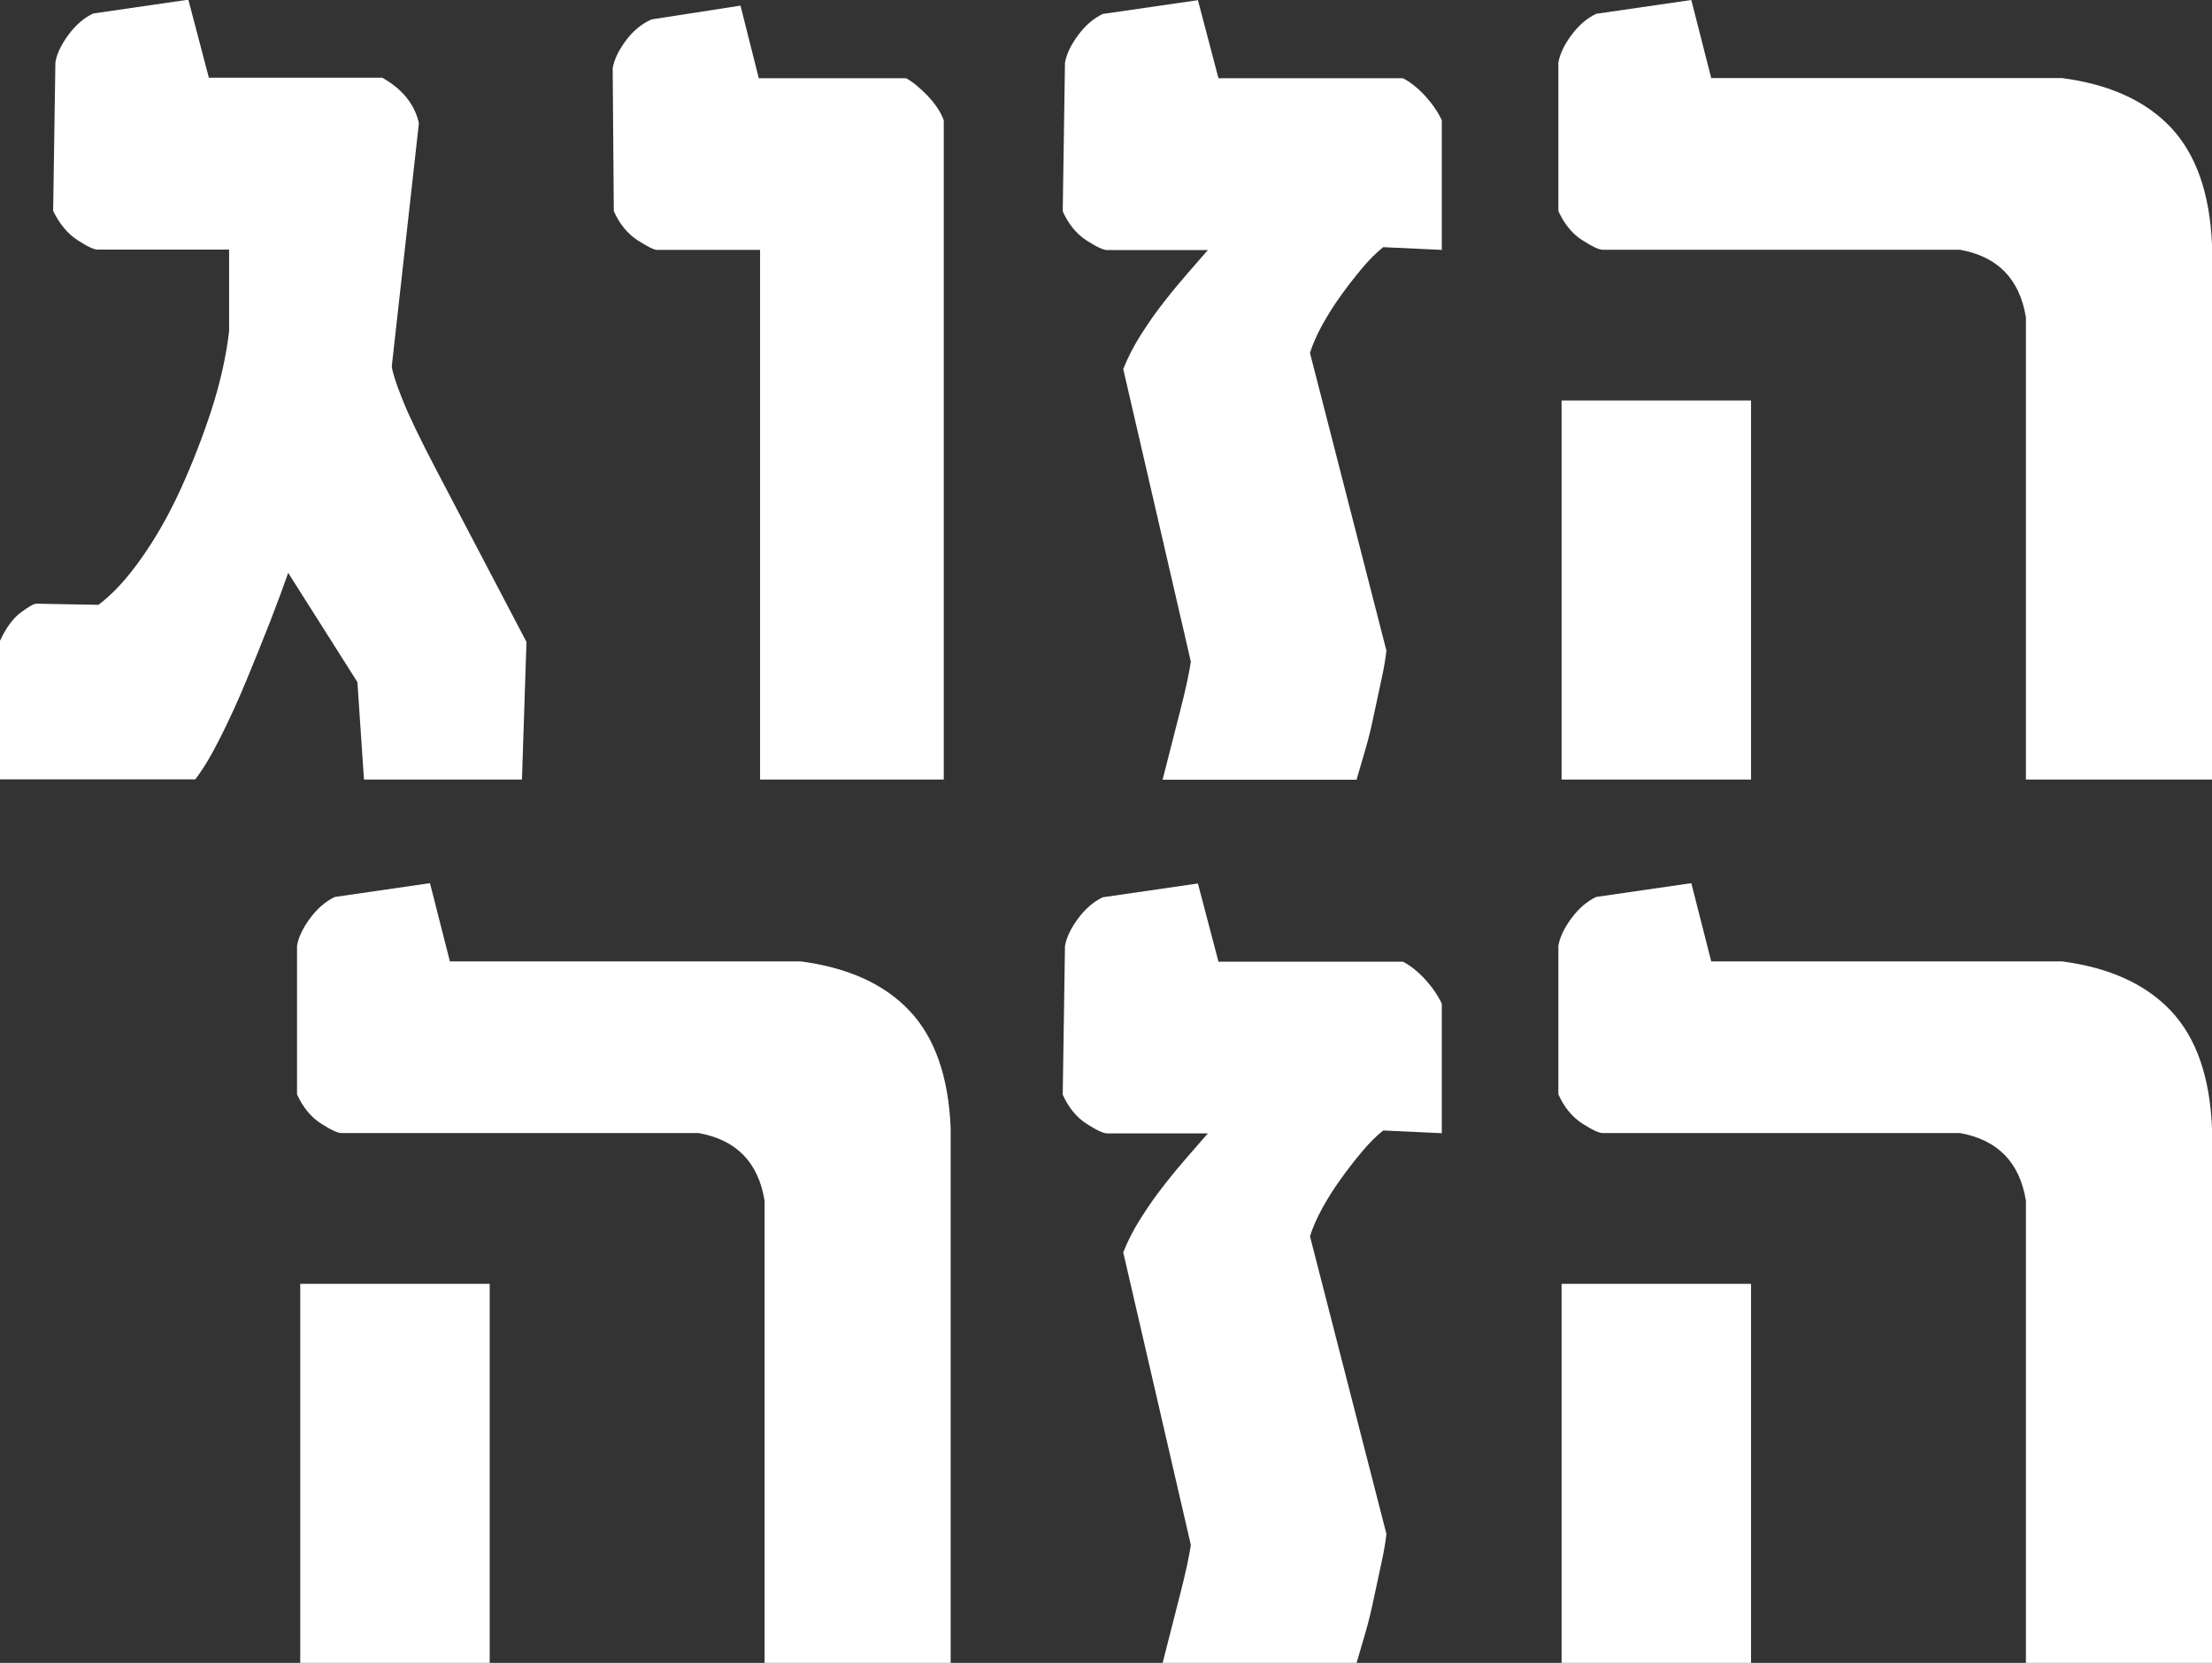
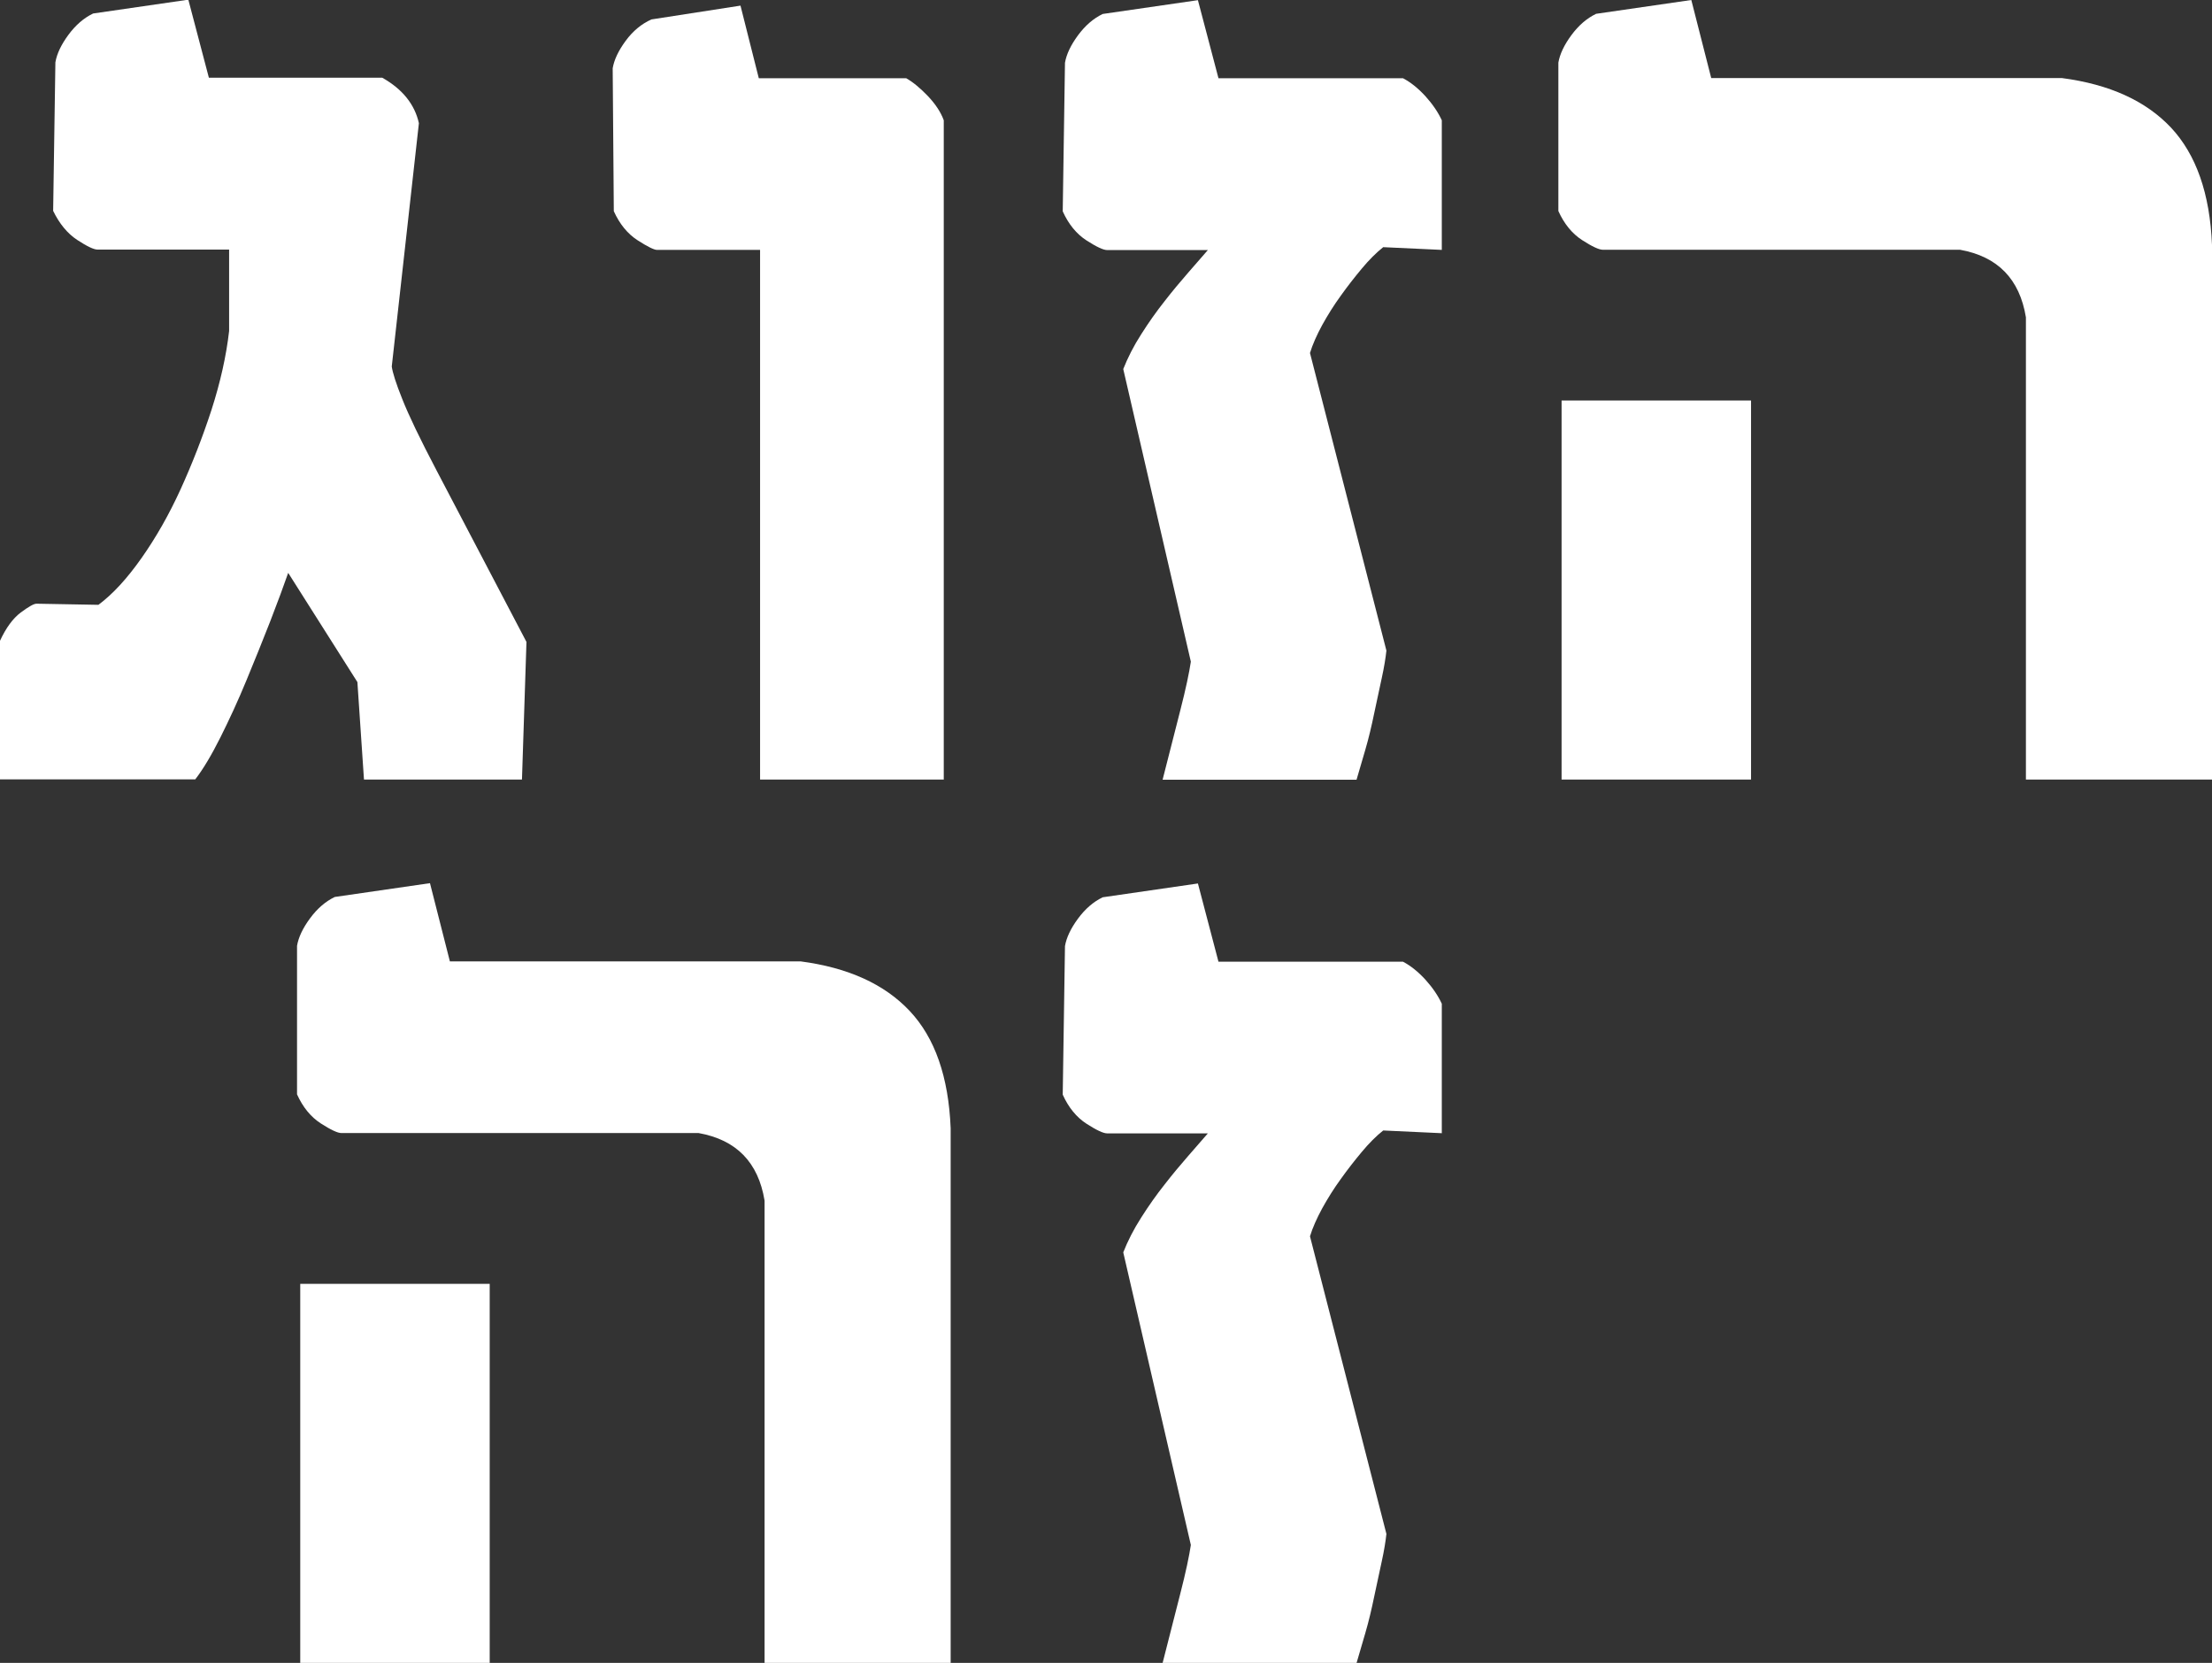
<svg xmlns="http://www.w3.org/2000/svg" id="Layer_2" data-name="Layer 2" viewBox="0 0 137.77 103.54">
  <rect x="0" y="0" width="137.77" height="103.54" fill="#333333" stroke="none" />
  <defs>
    <style>
      .cls-1 {
        fill: #fff;
      }
    </style>
  </defs>
  <g id="Layer_1-2" data-name="Layer 1">
    <g>
      <path class="cls-1" d="M32.5,48.54h-9.83l-.41-6.07-4.31-6.8c-.28.8-.65,1.81-1.12,3.02-.47,1.21-.97,2.43-1.48,3.67s-1.06,2.43-1.62,3.55-1.09,2-1.57,2.62H0v-8.63c.37-.8.8-1.39,1.29-1.76.5-.37.82-.55.98-.55l3.86.07c.9-.67,1.79-1.64,2.69-2.92.9-1.28,1.71-2.7,2.43-4.28.72-1.58,1.36-3.22,1.92-4.93.55-1.71.92-3.35,1.1-4.92v-5.07H6.07c-.23,0-.65-.2-1.26-.6s-1.11-1.01-1.5-1.81l.14-9.25c.09-.53.36-1.1.81-1.71.45-.61.96-1.05,1.54-1.33l5.93-.86,1.28,4.86h10.8c1.26.71,2.02,1.66,2.28,2.83l-1.69,15.15c.05.37.26,1.05.66,2.04.39.99,1.1,2.47,2.14,4.45l5.59,10.66-.28,8.56Z" />
      <path class="cls-1" d="M58.79,48.54h-11.45V15.56h-6.42c-.18,0-.59-.2-1.21-.6s-1.12-1.01-1.48-1.81l-.07-8.9c.09-.53.36-1.1.81-1.71.45-.61.98-1.05,1.6-1.33l5.55-.86,1.14,4.52h9.18c.44.25.89.63,1.36,1.12.47.5.8,1,.98,1.5v41.06Z" />
      <path class="cls-1" d="M89.81,15.56l-3.66-.17c-.44.35-.88.79-1.33,1.33-.45.54-.89,1.1-1.31,1.69-.43.59-.81,1.2-1.16,1.83-.34.63-.6,1.21-.76,1.74l4.76,18.53c-.05.46-.14,1.03-.29,1.71s-.3,1.41-.47,2.19c-.16.78-.34,1.54-.55,2.26s-.39,1.35-.55,1.88h-12.08c.39-1.52.76-2.96,1.1-4.31.35-1.36.56-2.37.66-3.04l-4.21-18.22c.28-.71.65-1.44,1.12-2.17.47-.74.95-1.42,1.45-2.05.49-.63.99-1.23,1.48-1.79.49-.56.9-1.03,1.22-1.4h-6.28c-.23,0-.66-.2-1.28-.6s-1.12-1.01-1.48-1.81l.14-9.25c.09-.53.36-1.1.81-1.71s.96-1.05,1.54-1.33l5.93-.86,1.28,4.86h11.49c.48.25.95.63,1.4,1.12.45.5.79,1,1.02,1.5v8.07Z" />
      <path class="cls-1" d="M137.77,48.54h-11.59v-28.78c-.39-2.39-1.76-3.79-4.11-4.21h-22.25c-.23,0-.66-.2-1.28-.6s-1.12-1.01-1.48-1.81V3.9c.09-.53.36-1.1.81-1.71.45-.61.96-1.05,1.54-1.33l5.93-.86,1.24,4.86h21.84c2.97.39,5.23,1.42,6.8,3.09,1.56,1.67,2.42,4.1,2.55,7.3v33.29ZM109.06,48.54h-11.8v-23.6h11.8v23.6Z" />
      <path class="cls-1" d="M59.21,103.54h-11.59v-28.78c-.39-2.39-1.76-3.79-4.11-4.21h-22.25c-.23,0-.66-.2-1.28-.6s-1.12-1.01-1.48-1.81v-9.25c.09-.53.36-1.1.81-1.71.45-.61.96-1.05,1.54-1.33l5.93-.86,1.24,4.87h21.84c2.97.39,5.23,1.42,6.8,3.09s2.42,4.1,2.55,7.3v33.29ZM30.5,103.54h-11.8v-23.6h11.8v23.6Z" />
      <path class="cls-1" d="M89.81,70.56l-3.66-.17c-.44.35-.88.79-1.33,1.33-.45.54-.89,1.1-1.31,1.69-.43.59-.81,1.2-1.16,1.83-.34.63-.6,1.21-.76,1.74l4.76,18.53c-.05.46-.14,1.03-.29,1.71s-.3,1.41-.47,2.19c-.16.78-.34,1.54-.55,2.26s-.39,1.35-.55,1.88h-12.08c.39-1.52.76-2.96,1.1-4.31.35-1.36.56-2.37.66-3.04l-4.21-18.22c.28-.71.65-1.44,1.12-2.17.47-.74.95-1.42,1.45-2.05.49-.63.99-1.23,1.48-1.79.49-.56.9-1.03,1.22-1.4h-6.28c-.23,0-.66-.2-1.28-.6s-1.12-1.01-1.48-1.81l.14-9.25c.09-.53.36-1.1.81-1.71s.96-1.05,1.54-1.33l5.93-.86,1.28,4.87h11.49c.48.25.95.63,1.4,1.12.45.5.79,1,1.02,1.5v8.07Z" />
-       <path class="cls-1" d="M137.77,103.54h-11.59v-28.78c-.39-2.39-1.76-3.79-4.11-4.21h-22.25c-.23,0-.66-.2-1.28-.6s-1.12-1.01-1.48-1.81v-9.25c.09-.53.36-1.1.81-1.71.45-.61.96-1.05,1.54-1.33l5.93-.86,1.24,4.87h21.84c2.97.39,5.23,1.42,6.8,3.09s2.42,4.1,2.55,7.3v33.29ZM109.06,103.54h-11.8v-23.6h11.8v23.6Z" />
    </g>
  </g>
</svg>